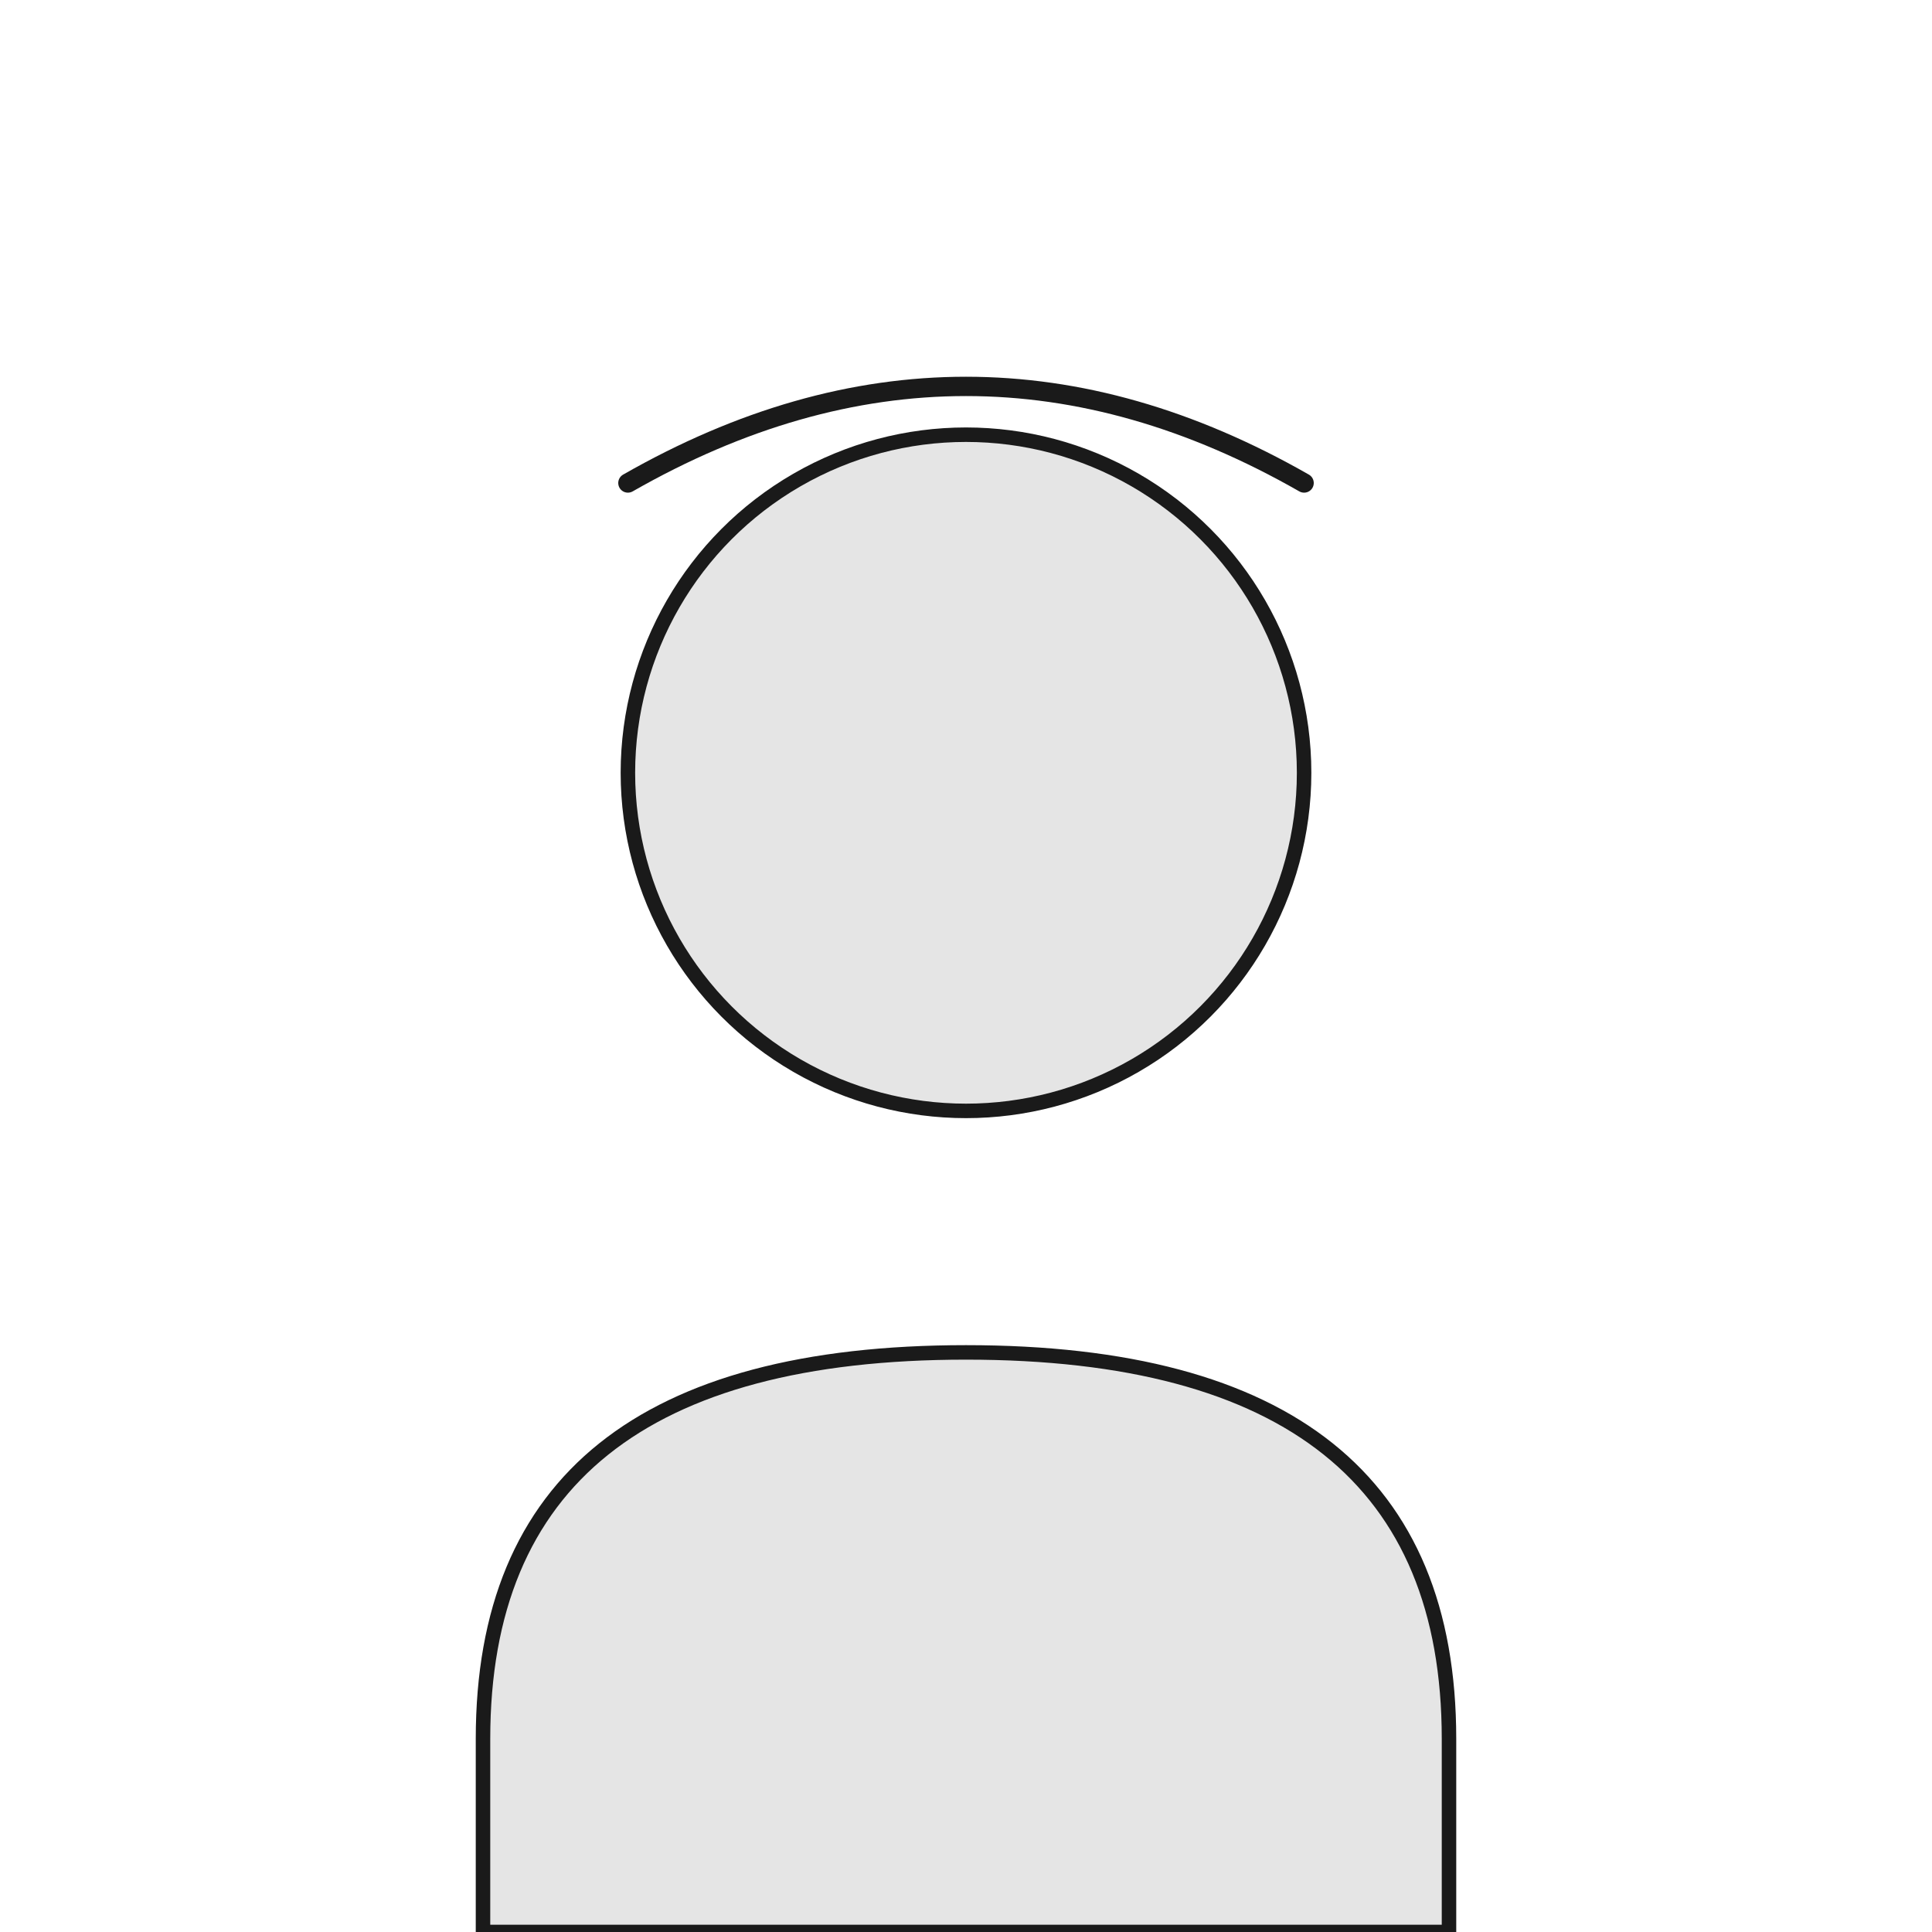
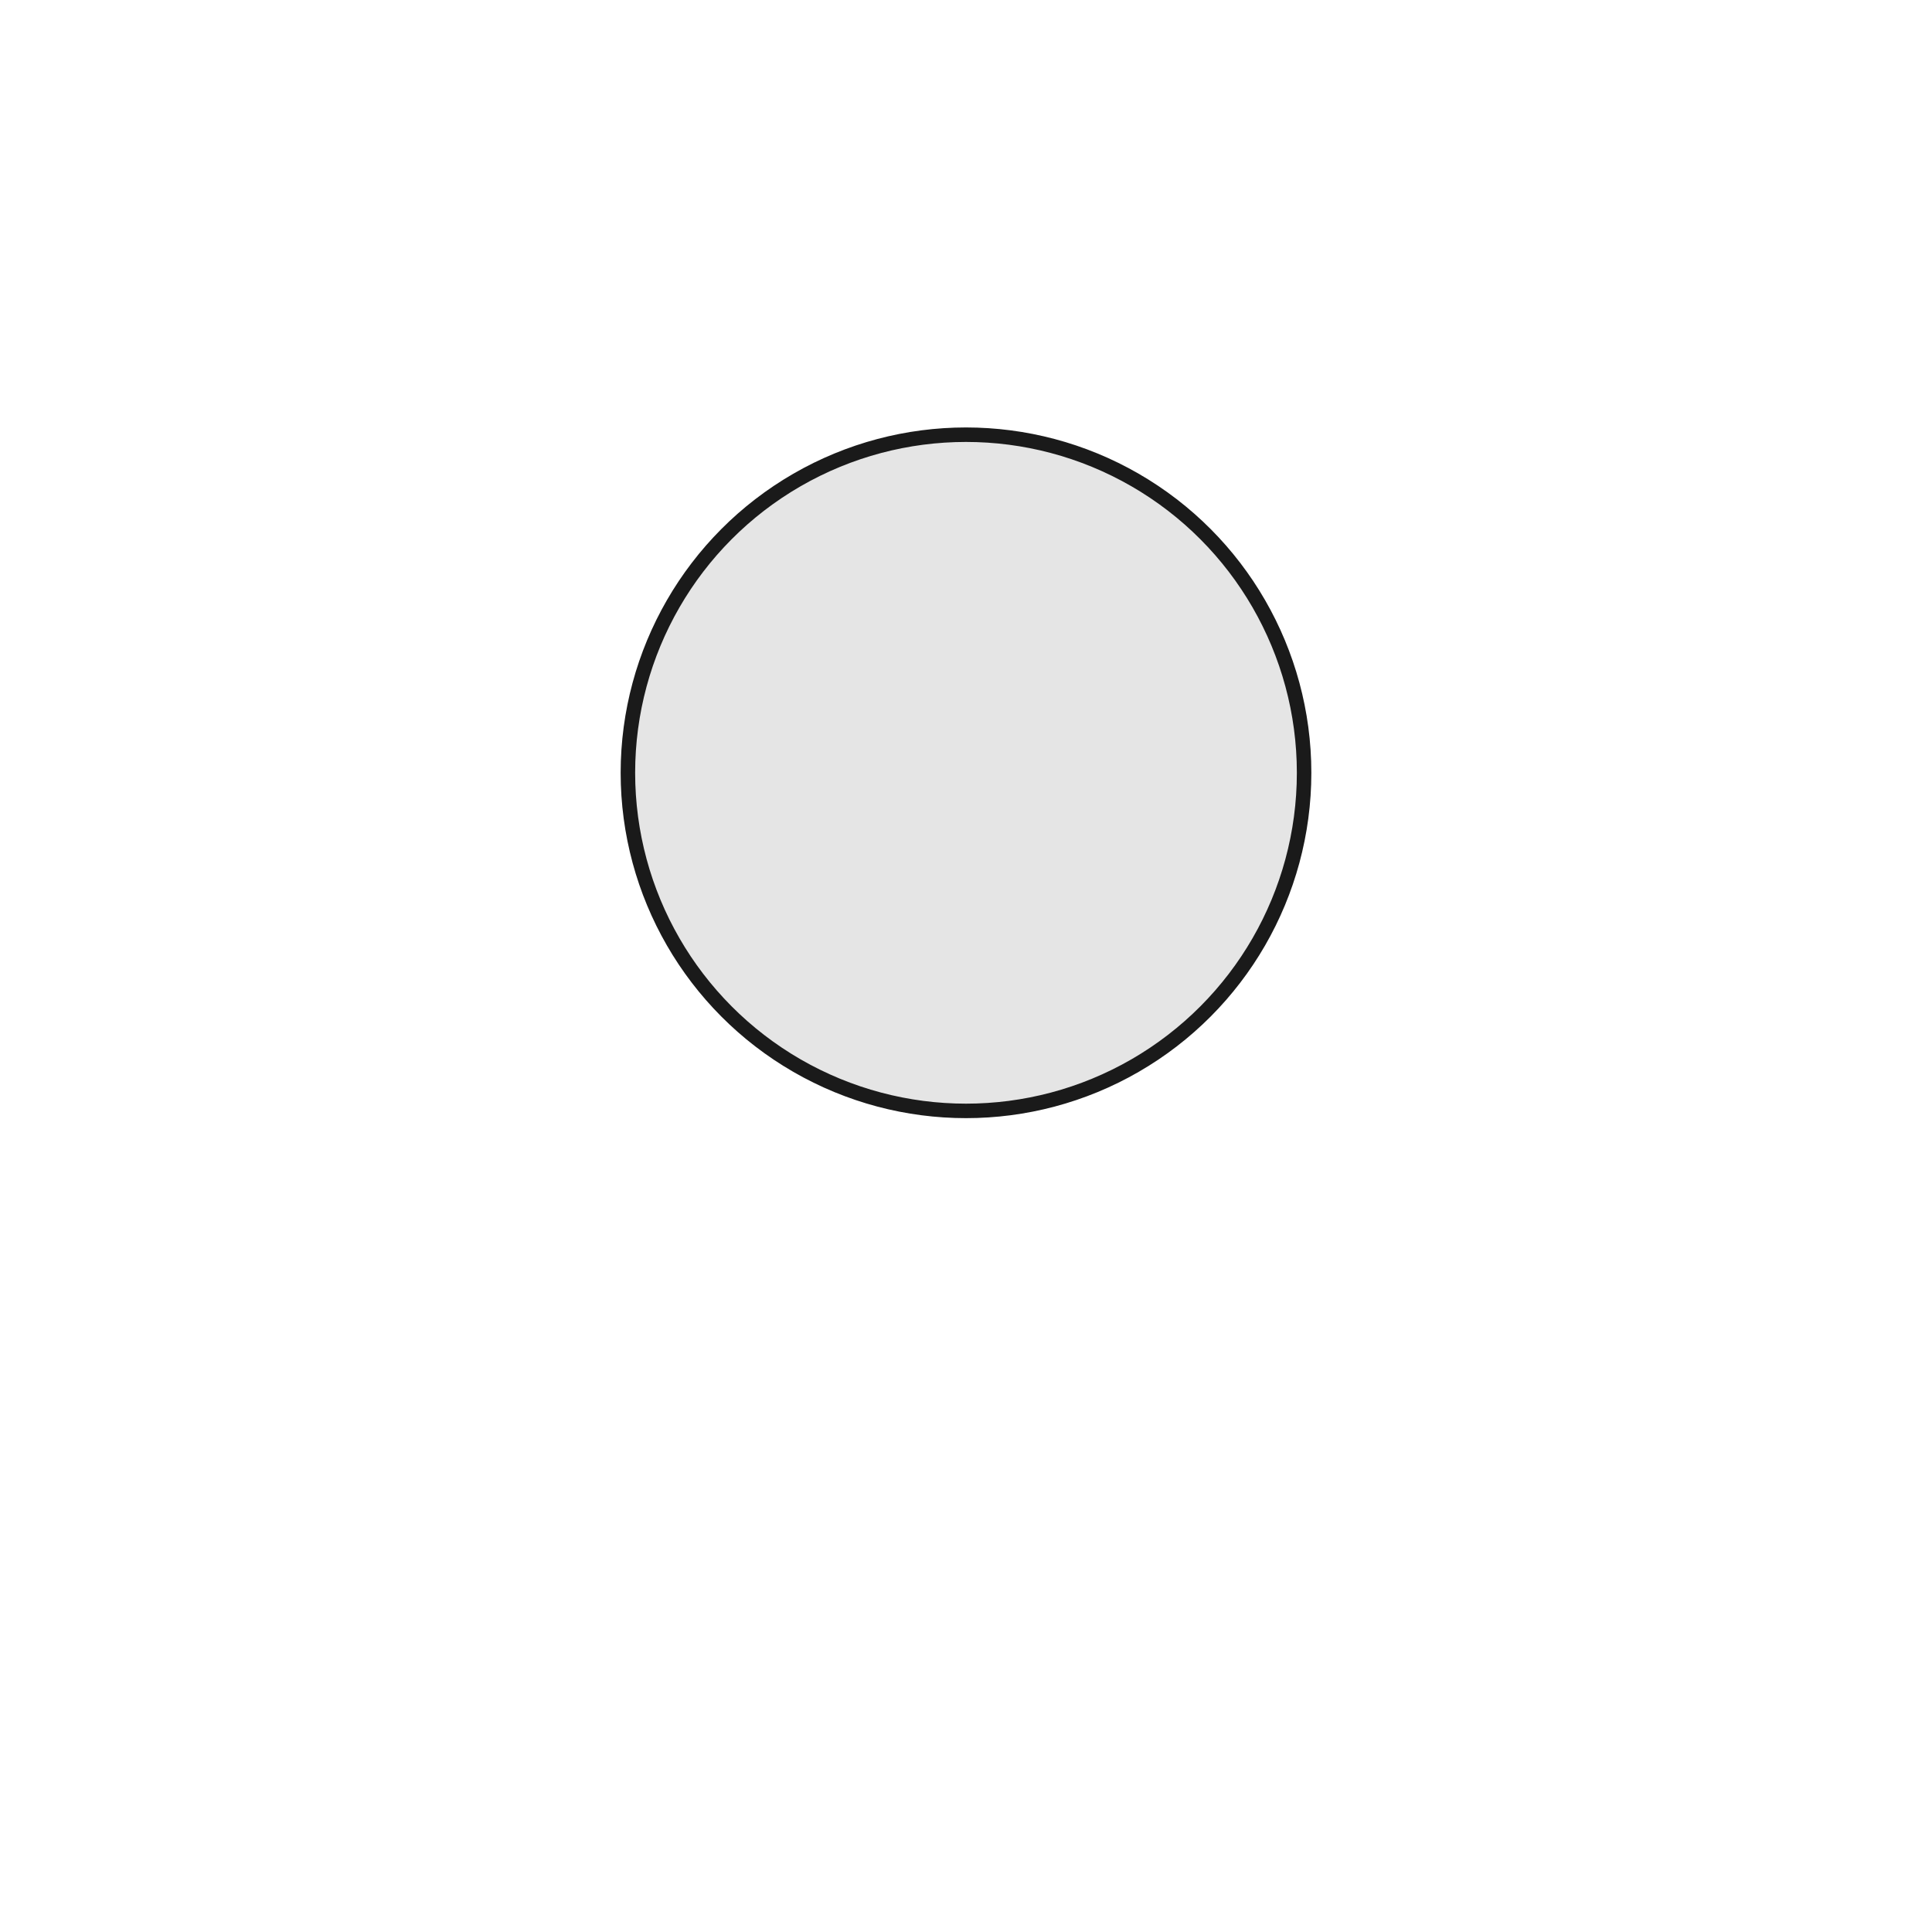
<svg xmlns="http://www.w3.org/2000/svg" viewBox="0 0 200 200" fill="none">
  <circle cx="100" cy="80" r="35" fill="#E5E5E5" stroke="#1A1A1A" stroke-width="1.5" />
-   <path d="M 50 180 Q 50 140 100 140 Q 150 140 150 180 L 150 200 L 50 200 Z" fill="#E5E5E5" stroke="#1A1A1A" stroke-width="1.5" />
-   <path d="M 65 50 Q 100 30 135 50" stroke="#1A1A1A" stroke-width="2" fill="none" stroke-linecap="round" />
</svg>